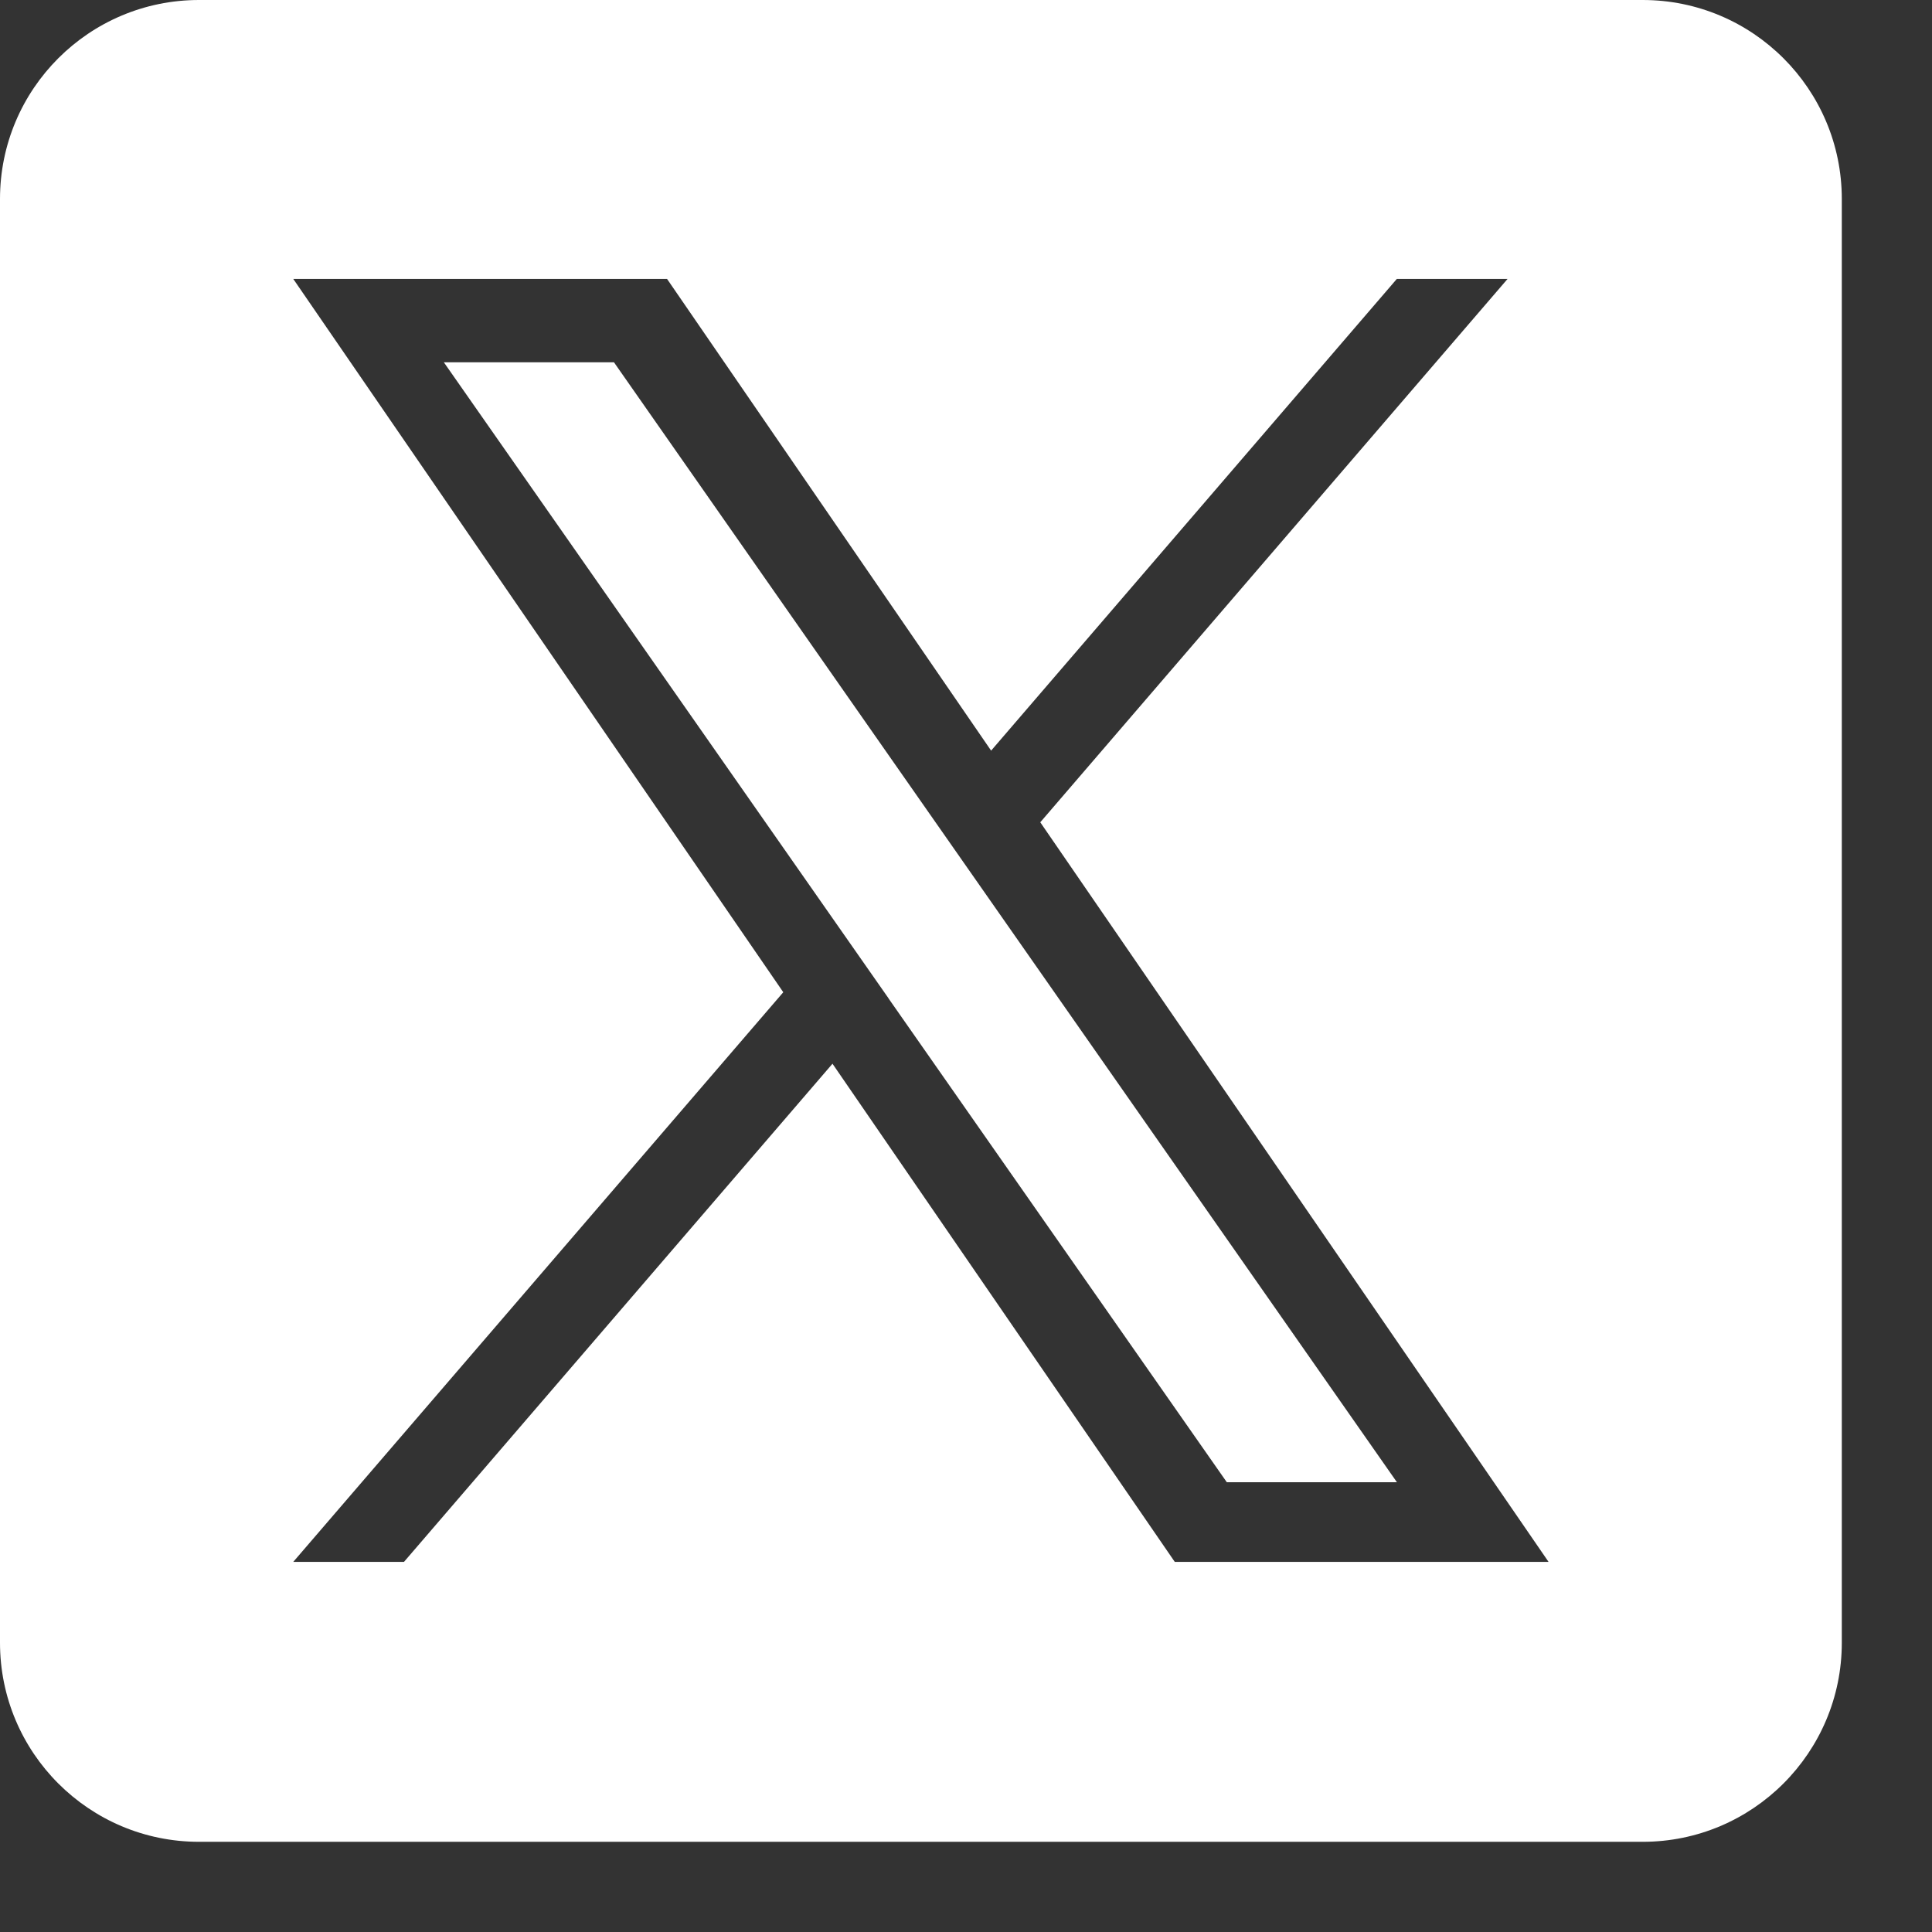
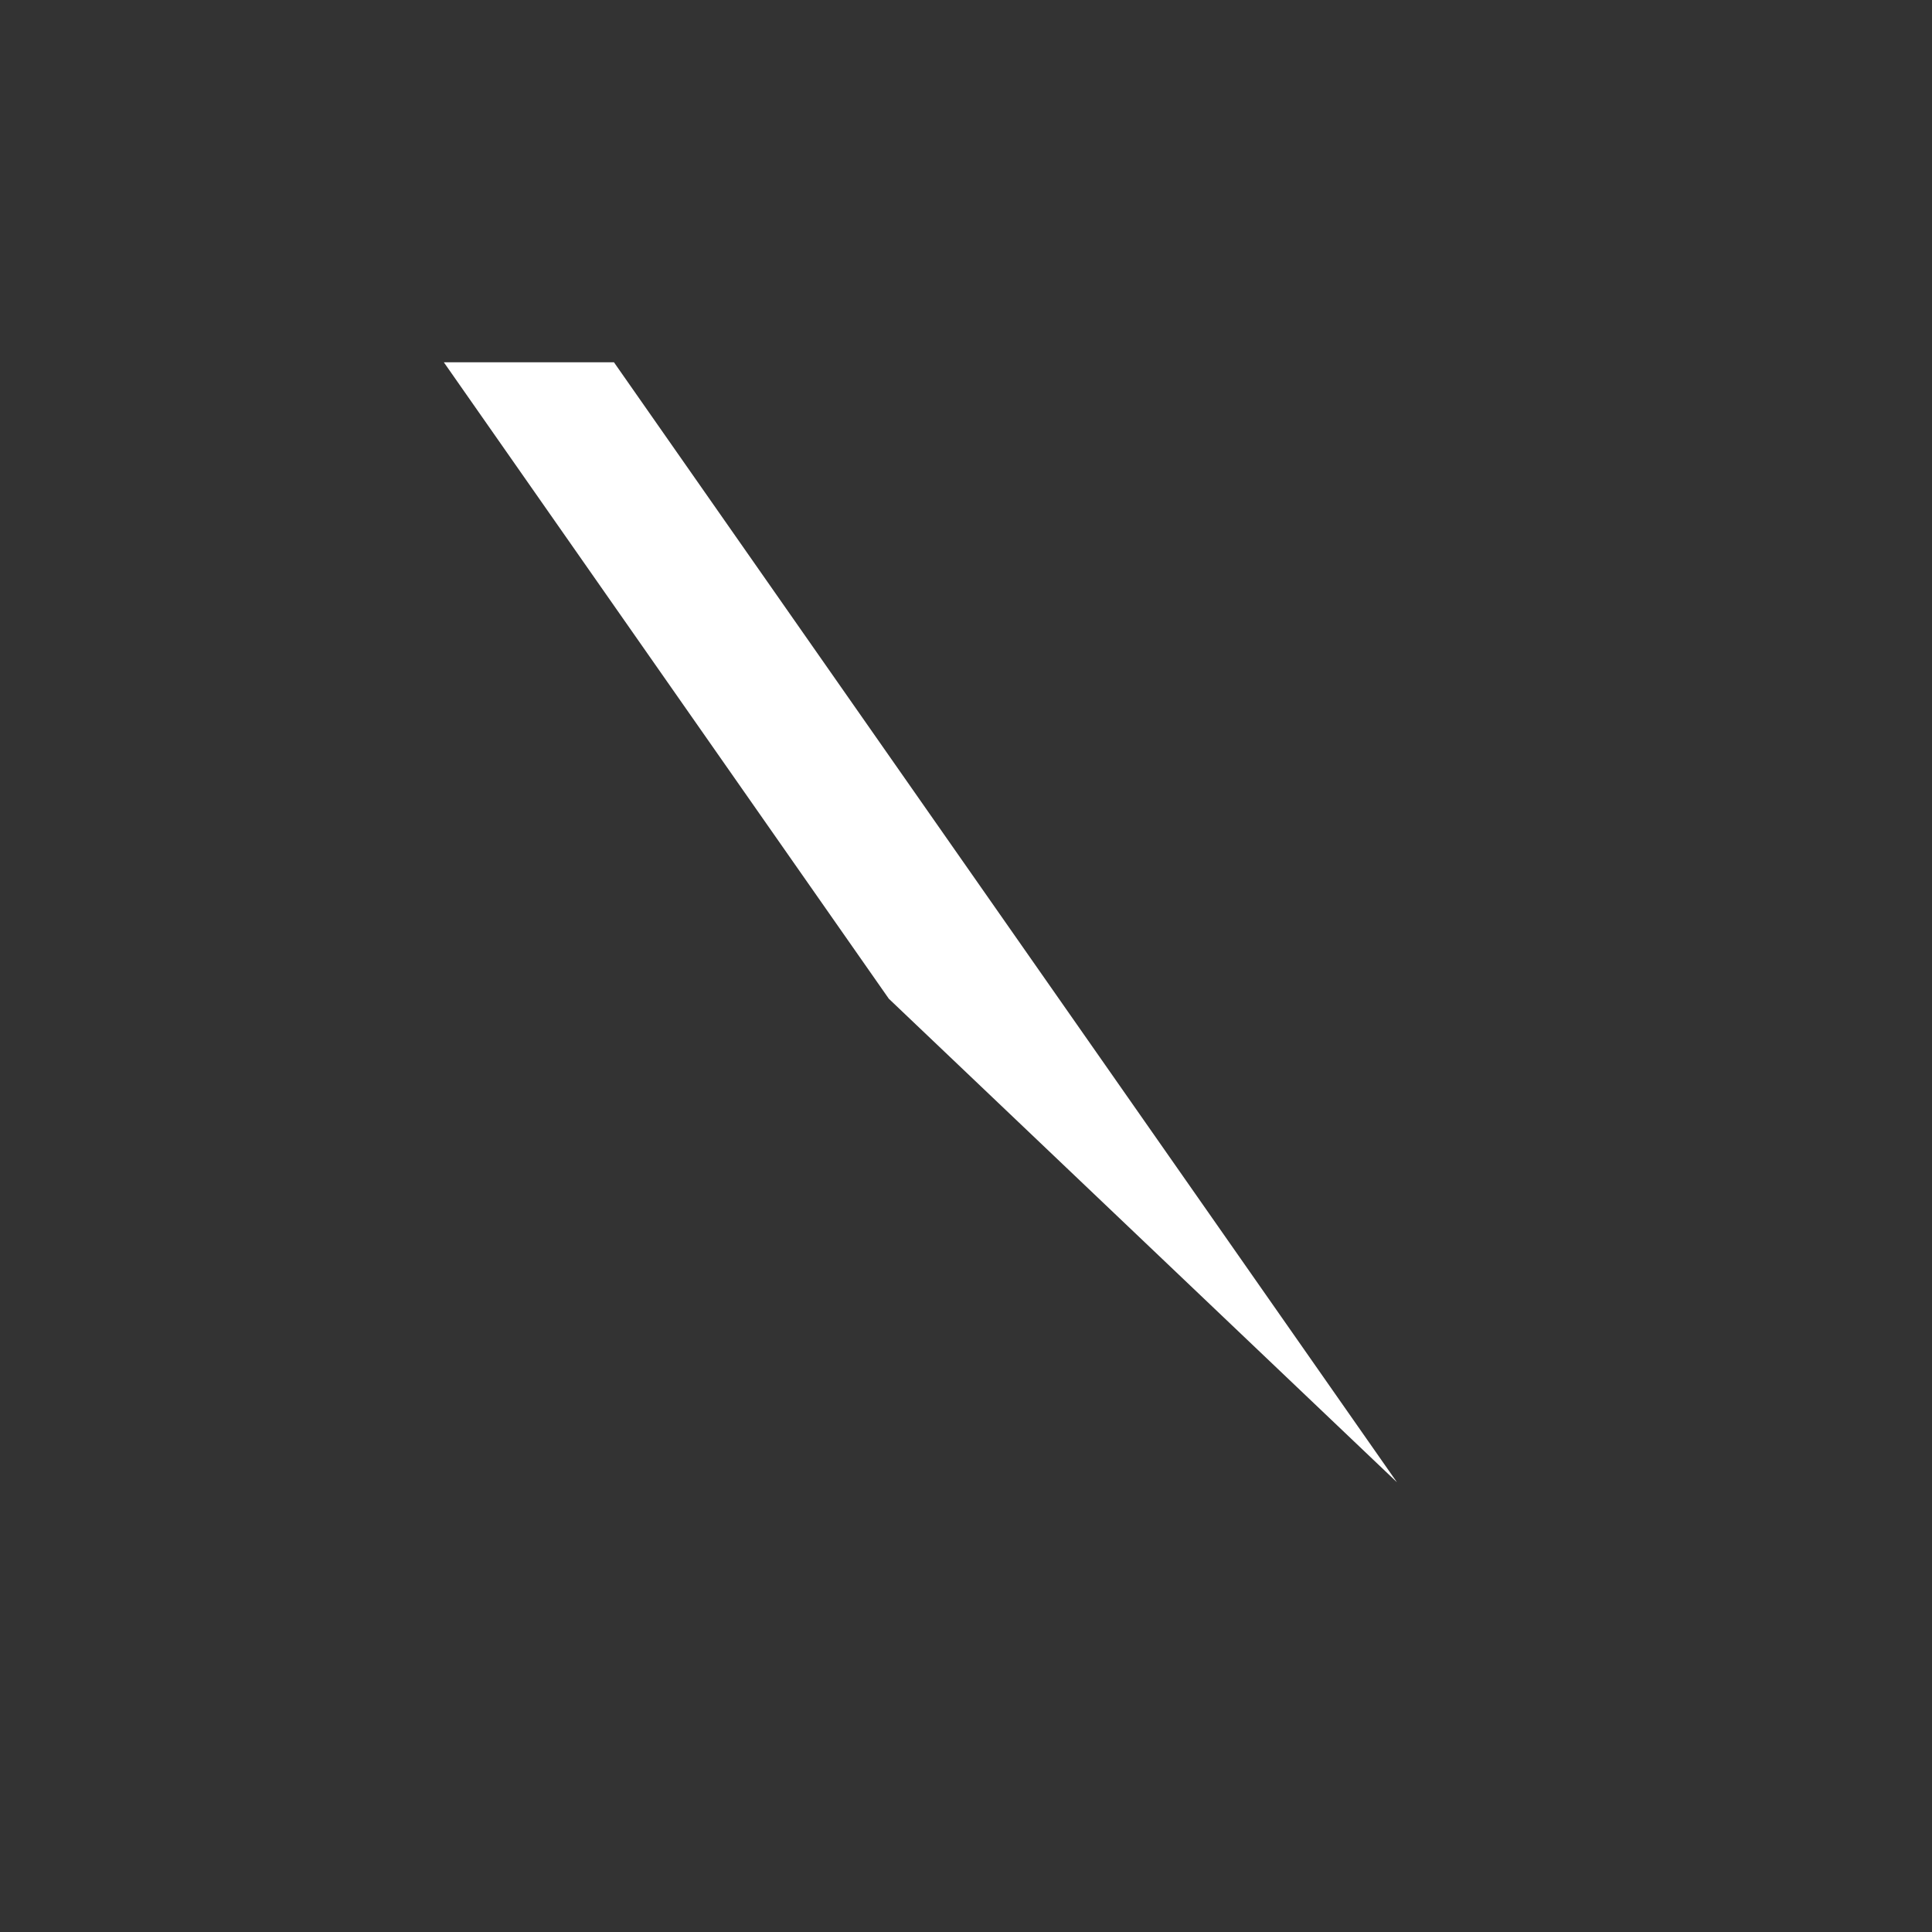
<svg xmlns="http://www.w3.org/2000/svg" width="19" height="19" viewBox="0 0 19 19" fill="none">
  <rect x="0" y="0" width="19" height="19" fill="#333333" stroke="none" />
-   <path d="M9.662 8.747L13.738 14.577H12.065L8.739 9.82V9.819L8.251 9.121L4.365 3.563H6.038L9.174 8.049L9.662 8.747Z" fill="white" />
-   <path d="M16.155 0H1.957C0.876 0 0 0.876 0 1.957V16.155C0 17.236 0.876 18.113 1.957 18.113H16.155C17.236 18.113 18.113 17.236 18.113 16.155V1.957C18.113 0.876 17.236 0 16.155 0ZM11.553 15.36L8.187 10.461L3.973 15.36H2.884L7.703 9.758L2.884 2.743H6.56L9.747 7.382L13.737 2.743H14.826L10.231 8.086H10.23L15.229 15.36H11.553Z" fill="white" />
+   <path d="M9.662 8.747L13.738 14.577L8.739 9.82V9.819L8.251 9.121L4.365 3.563H6.038L9.174 8.049L9.662 8.747Z" fill="white" />
</svg>